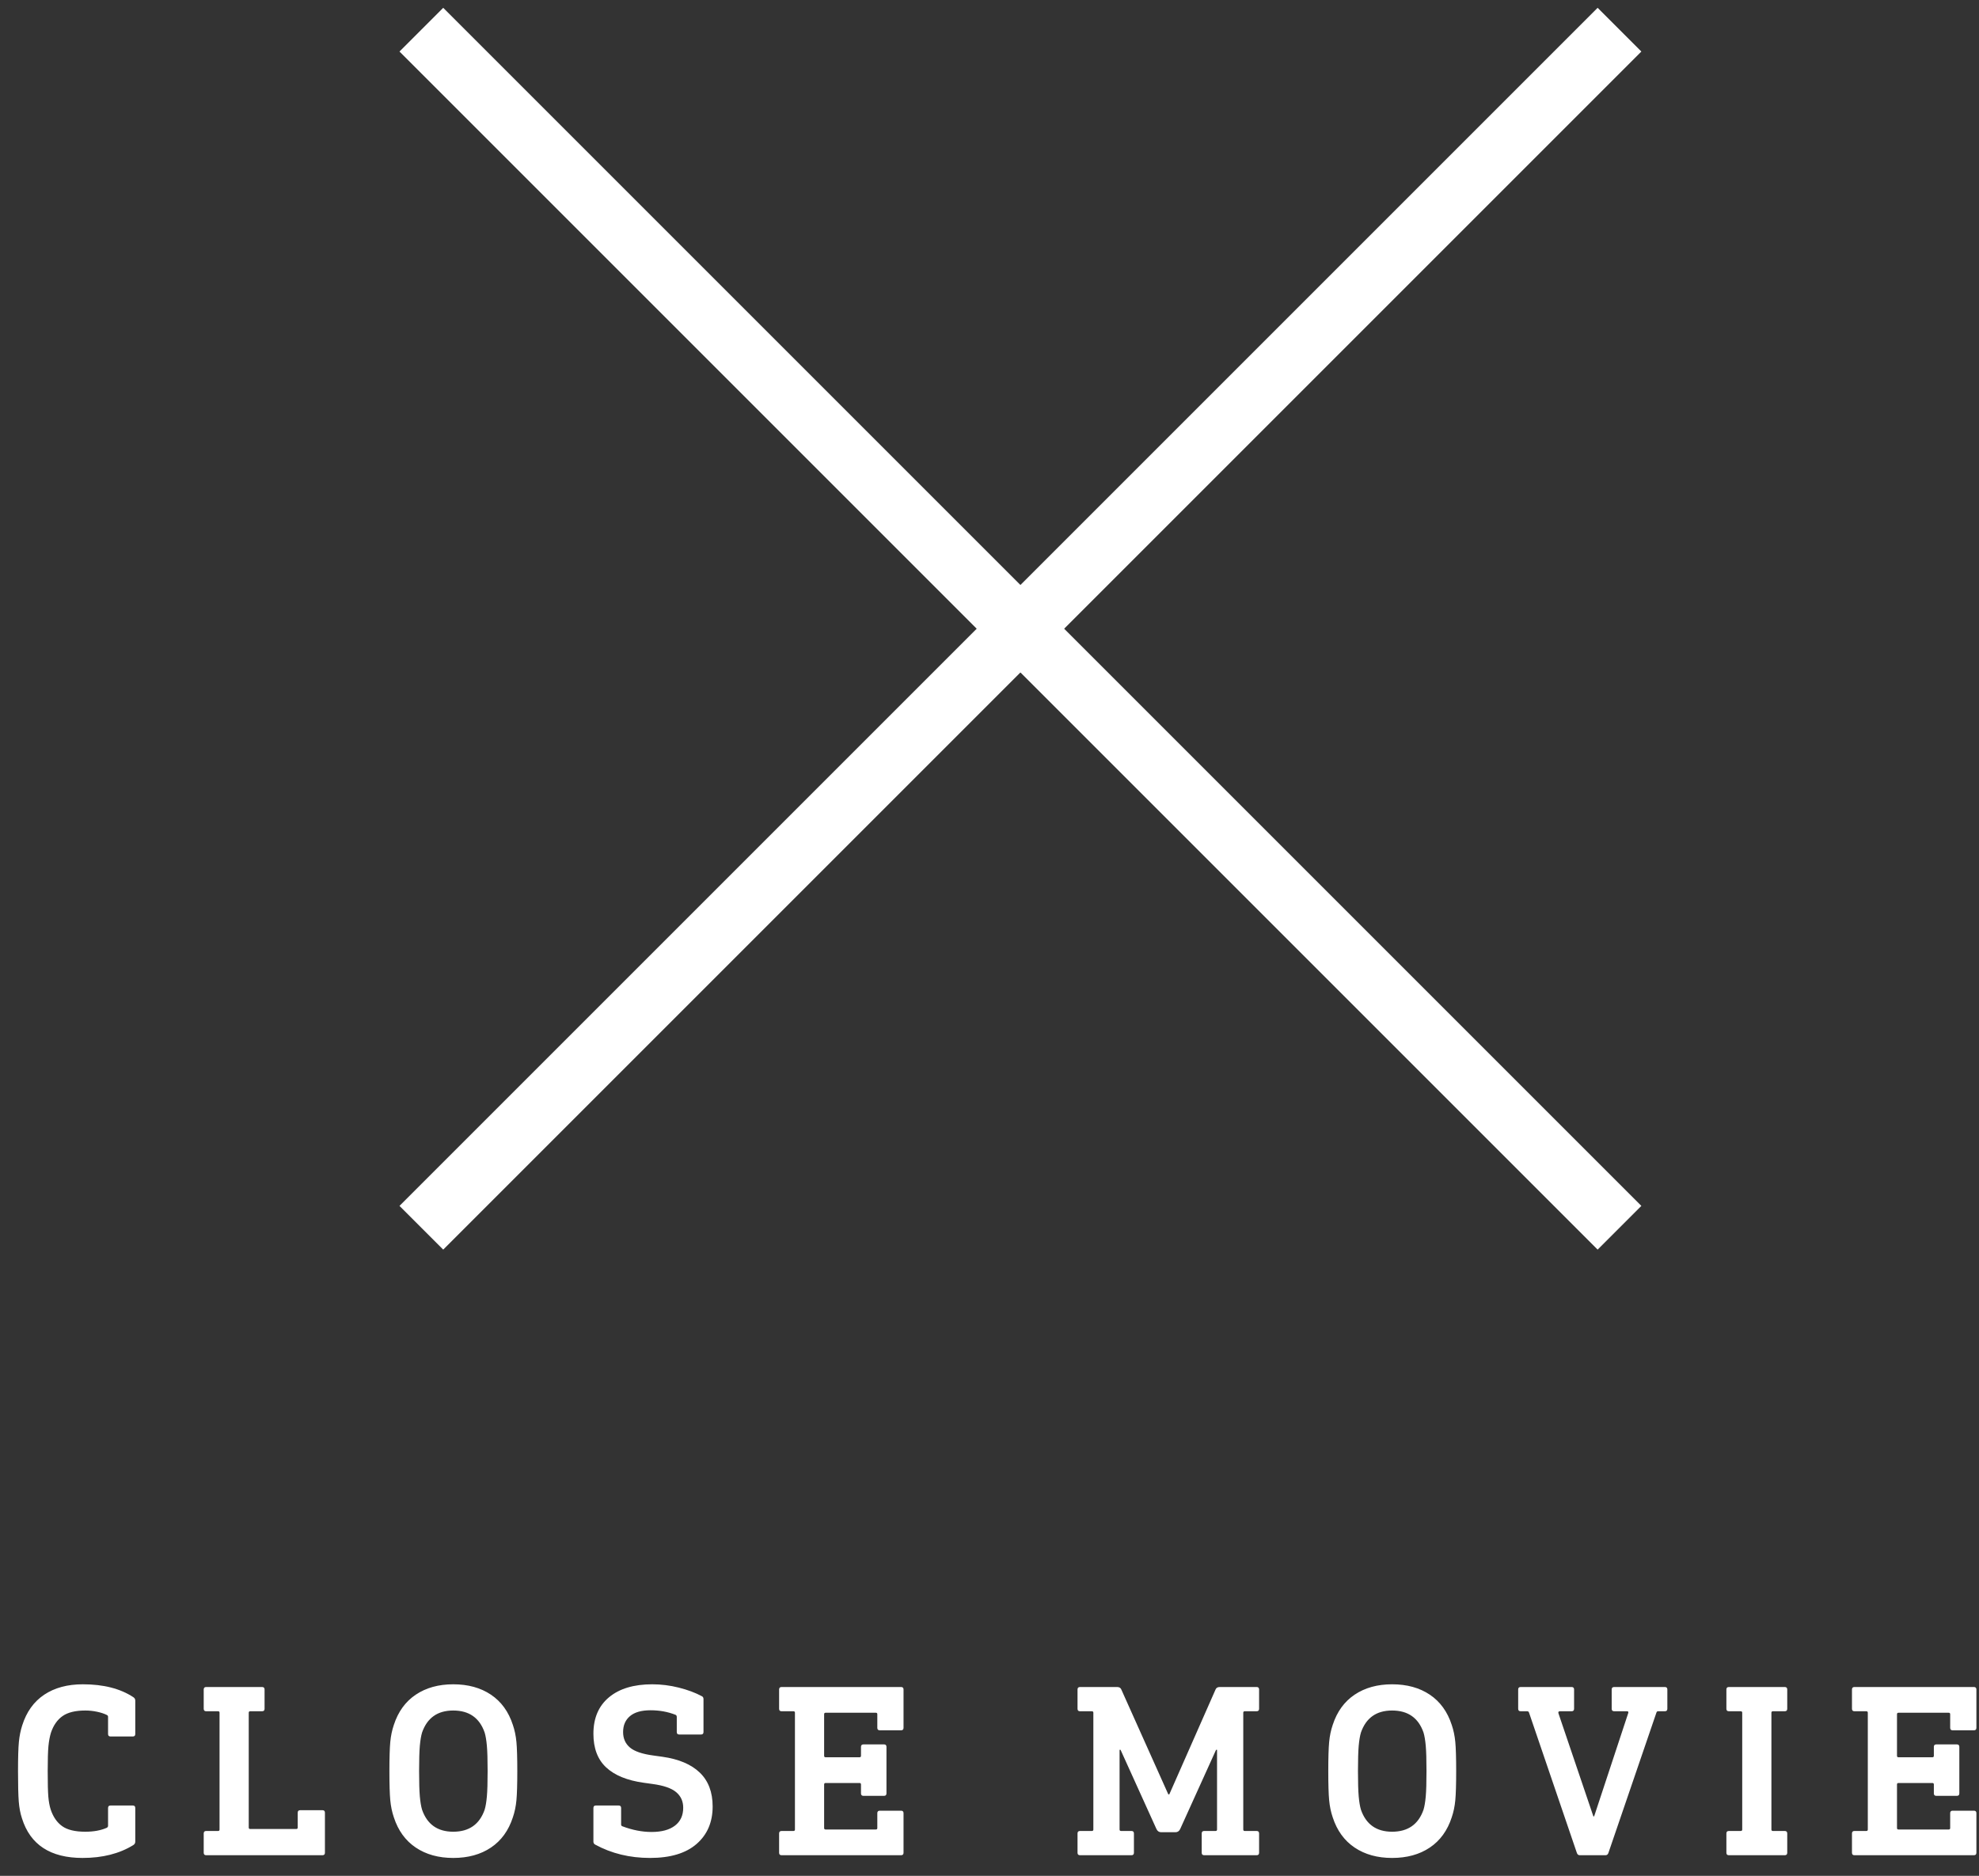
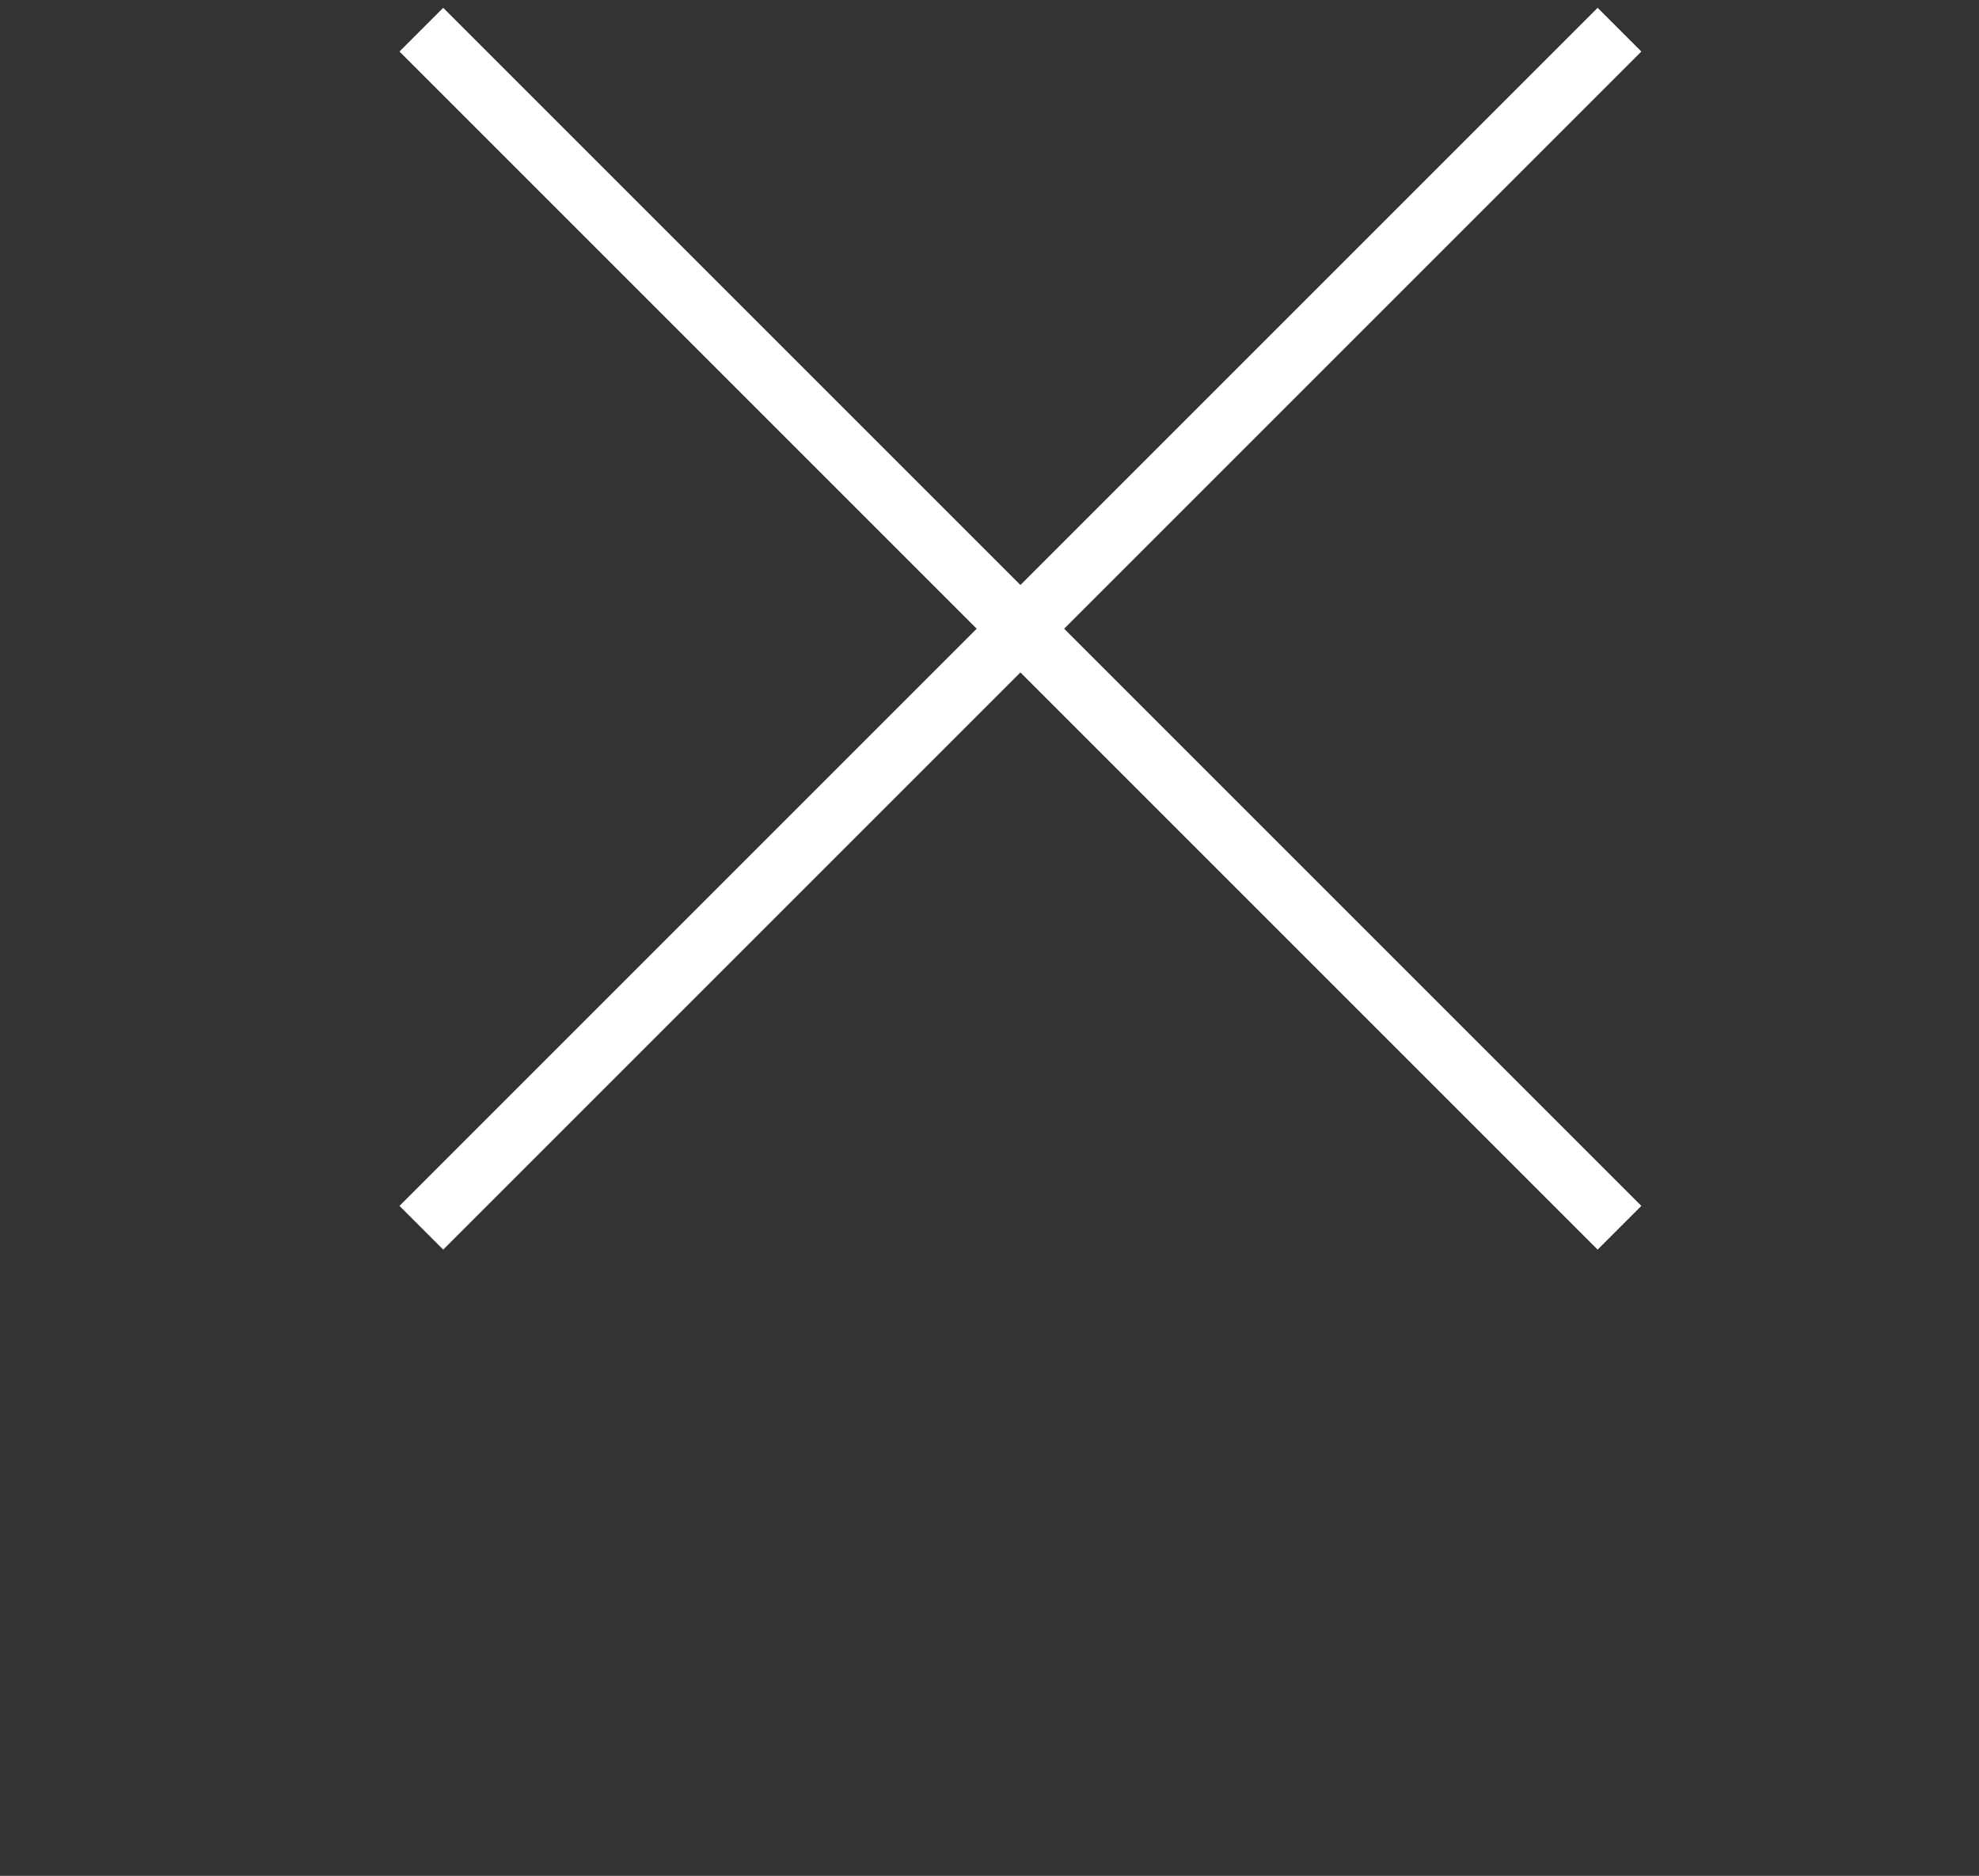
<svg xmlns="http://www.w3.org/2000/svg" width="96px" height="91px" viewBox="0 0 96 91" version="1.1">
  <rect x="0" y="0" width="96" height="91" fill="#333333" stroke="none" />
  <title>btn-close-movie</title>
  <desc>Created with Sketch.</desc>
  <g id="Page-1" stroke="none" stroke-width="1" fill="none" fill-rule="evenodd">
    <g id="top-fix0" transform="translate(-1173, -33)">
      <g id="Group-5" transform="translate(1194, 35)" stroke="#FFFFFF" stroke-linecap="square" stroke-width="3">
        <path d="M0.5,0.5 L56.5,56.5" id="Line-3" />
        <path d="M0.5,0.5 L56.5,56.5" id="Line-3" transform="translate(28.5, 28.5) scale(-1, 1) translate(-28.5, -28.5) " />
      </g>
-       <path d="M1177.018,114.708 C1178.018,114.708 1178.834,114.916 1179.466,115.332 C1179.53,115.372 1179.562,115.428 1179.562,115.5 L1179.562,117.12 C1179.562,117.2 1179.522,117.24 1179.442,117.24 L1178.362,117.24 C1178.282,117.24 1178.242,117.2 1178.242,117.12 L1178.242,116.292 C1178.242,116.244 1178.222,116.212 1178.182,116.196 C1178.054,116.132 1177.896,116.08 1177.708,116.04 C1177.52,116 1177.33,115.98 1177.138,115.98 C1176.658,115.98 1176.29,116.07 1176.034,116.25 C1175.778,116.43 1175.59,116.7 1175.47,117.06 C1175.414,117.244 1175.374,117.458 1175.35,117.702 C1175.326,117.946 1175.314,118.352 1175.314,118.92 C1175.314,119.504 1175.324,119.916 1175.344,120.156 C1175.364,120.396 1175.402,120.604 1175.458,120.78 C1175.578,121.14 1175.764,121.41 1176.016,121.59 C1176.268,121.77 1176.642,121.86 1177.138,121.86 C1177.546,121.86 1177.894,121.796 1178.182,121.668 C1178.222,121.644 1178.242,121.612 1178.242,121.572 L1178.242,120.708 C1178.242,120.628 1178.282,120.588 1178.362,120.588 L1179.442,120.588 C1179.522,120.588 1179.562,120.628 1179.562,120.708 L1179.562,122.34 C1179.562,122.412 1179.53,122.468 1179.466,122.508 C1178.794,122.924 1177.974,123.132 1177.006,123.132 C1175.446,123.132 1174.466,122.492 1174.066,121.212 C1173.986,120.972 1173.934,120.7 1173.91,120.396 C1173.886,120.092 1173.874,119.6 1173.874,118.92 C1173.874,118.264 1173.888,117.792 1173.916,117.504 C1173.944,117.216 1173.998,116.948 1174.078,116.7 C1174.286,116.044 1174.642,115.548 1175.146,115.212 C1175.65,114.876 1176.274,114.708 1177.018,114.708 Z M1185.714,114.84 C1185.794,114.84 1185.834,114.88 1185.834,114.96 L1185.834,115.896 C1185.834,115.976 1185.794,116.016 1185.714,116.016 L1185.138,116.016 C1185.09,116.016 1185.066,116.04 1185.066,116.088 L1185.066,121.656 C1185.066,121.704 1185.09,121.728 1185.138,121.728 L1187.37,121.728 C1187.418,121.728 1187.442,121.704 1187.442,121.656 L1187.442,120.936 C1187.442,120.856 1187.482,120.816 1187.562,120.816 L1188.642,120.816 C1188.722,120.816 1188.762,120.856 1188.762,120.936 L1188.762,122.88 C1188.762,122.96 1188.722,123 1188.642,123 L1183.002,123 C1182.922,123 1182.882,122.96 1182.882,122.88 L1182.882,121.944 C1182.882,121.864 1182.922,121.824 1183.002,121.824 L1183.578,121.824 C1183.626,121.824 1183.65,121.8 1183.65,121.752 L1183.65,116.088 C1183.65,116.04 1183.626,116.016 1183.578,116.016 L1183.002,116.016 C1182.922,116.016 1182.882,115.976 1182.882,115.896 L1182.882,114.96 C1182.882,114.88 1182.922,114.84 1183.002,114.84 L1185.714,114.84 Z M1194.986,114.708 C1195.706,114.708 1196.316,114.876 1196.816,115.212 C1197.316,115.548 1197.67,116.036 1197.878,116.676 C1197.966,116.932 1198.024,117.21 1198.052,117.51 C1198.08,117.81 1198.094,118.28 1198.094,118.92 C1198.094,119.56 1198.08,120.03 1198.052,120.33 C1198.024,120.63 1197.966,120.908 1197.878,121.164 C1197.67,121.804 1197.316,122.292 1196.816,122.628 C1196.316,122.964 1195.706,123.132 1194.986,123.132 C1194.274,123.132 1193.668,122.964 1193.168,122.628 C1192.668,122.292 1192.314,121.804 1192.106,121.164 C1192.018,120.908 1191.96,120.63 1191.932,120.33 C1191.904,120.03 1191.89,119.56 1191.89,118.92 C1191.89,118.28 1191.904,117.81 1191.932,117.51 C1191.96,117.21 1192.018,116.932 1192.106,116.676 C1192.314,116.036 1192.668,115.548 1193.168,115.212 C1193.668,114.876 1194.274,114.708 1194.986,114.708 Z M1194.986,115.98 C1194.226,115.98 1193.722,116.336 1193.474,117.048 C1193.426,117.208 1193.39,117.422 1193.366,117.69 C1193.342,117.958 1193.33,118.368 1193.33,118.92 C1193.33,119.472 1193.342,119.882 1193.366,120.15 C1193.39,120.418 1193.426,120.632 1193.474,120.792 C1193.722,121.504 1194.226,121.86 1194.986,121.86 C1195.754,121.86 1196.262,121.504 1196.51,120.792 C1196.558,120.632 1196.594,120.418 1196.618,120.15 C1196.642,119.882 1196.654,119.472 1196.654,118.92 C1196.654,118.368 1196.642,117.958 1196.618,117.69 C1196.594,117.422 1196.558,117.208 1196.51,117.048 C1196.262,116.336 1195.754,115.98 1194.986,115.98 Z M1204.642,114.708 C1205.074,114.708 1205.504,114.762 1205.932,114.87 C1206.36,114.978 1206.73,115.116 1207.042,115.284 C1207.098,115.308 1207.126,115.356 1207.126,115.428 L1207.126,117.024 C1207.126,117.104 1207.086,117.144 1207.006,117.144 L1205.95,117.144 C1205.87,117.144 1205.83,117.104 1205.83,117.024 L1205.83,116.292 C1205.83,116.236 1205.806,116.2 1205.758,116.184 C1205.39,116.04 1204.99,115.968 1204.558,115.968 C1204.118,115.968 1203.786,116.062 1203.562,116.25 C1203.338,116.438 1203.226,116.696 1203.226,117.024 C1203.226,117.336 1203.336,117.586 1203.556,117.774 C1203.776,117.962 1204.158,118.092 1204.702,118.164 L1205.134,118.224 C1205.926,118.336 1206.53,118.592 1206.946,118.992 C1207.362,119.392 1207.57,119.94 1207.57,120.636 C1207.57,121.396 1207.31,122.002 1206.79,122.454 C1206.27,122.906 1205.518,123.132 1204.534,123.132 C1203.55,123.132 1202.662,122.916 1201.87,122.484 C1201.814,122.452 1201.786,122.404 1201.786,122.34 L1201.786,120.708 C1201.786,120.628 1201.826,120.588 1201.906,120.588 L1203.01,120.588 C1203.09,120.588 1203.13,120.628 1203.13,120.708 L1203.13,121.512 C1203.13,121.552 1203.15,121.58 1203.19,121.596 C1203.678,121.78 1204.15,121.872 1204.606,121.872 C1205.094,121.872 1205.472,121.77 1205.74,121.566 C1206.008,121.362 1206.142,121.072 1206.142,120.696 C1206.142,120.384 1206.028,120.132 1205.8,119.94 C1205.572,119.748 1205.19,119.616 1204.654,119.544 L1204.222,119.484 C1203.422,119.372 1202.816,119.124 1202.404,118.74 C1201.992,118.356 1201.786,117.812 1201.786,117.108 C1201.786,116.348 1202.038,115.758 1202.542,115.338 C1203.046,114.918 1203.746,114.708 1204.642,114.708 Z M1216.71,114.84 C1216.79,114.84 1216.83,114.88 1216.83,114.96 L1216.83,116.82 C1216.83,116.9 1216.79,116.94 1216.71,116.94 L1215.678,116.94 C1215.598,116.94 1215.558,116.9 1215.558,116.82 L1215.558,116.16 C1215.558,116.112 1215.534,116.088 1215.486,116.088 L1213.05,116.088 C1213.002,116.088 1212.978,116.112 1212.978,116.16 L1212.978,118.176 C1212.978,118.224 1213.002,118.248 1213.05,118.248 L1214.694,118.248 C1214.742,118.248 1214.766,118.224 1214.766,118.176 L1214.766,117.744 C1214.766,117.664 1214.806,117.624 1214.886,117.624 L1215.882,117.624 C1215.962,117.624 1216.002,117.664 1216.002,117.744 L1216.002,120 C1216.002,120.08 1215.962,120.12 1215.882,120.12 L1214.886,120.12 C1214.806,120.12 1214.766,120.08 1214.766,120 L1214.766,119.568 C1214.766,119.52 1214.742,119.496 1214.694,119.496 L1213.05,119.496 C1213.002,119.496 1212.978,119.52 1212.978,119.568 L1212.978,121.68 C1212.978,121.728 1213.002,121.752 1213.05,121.752 L1215.486,121.752 C1215.534,121.752 1215.558,121.728 1215.558,121.68 L1215.558,120.96 C1215.558,120.88 1215.598,120.84 1215.678,120.84 L1216.71,120.84 C1216.79,120.84 1216.83,120.88 1216.83,120.96 L1216.83,122.88 C1216.83,122.96 1216.79,123 1216.71,123 L1210.914,123 C1210.834,123 1210.794,122.96 1210.794,122.88 L1210.794,121.944 C1210.794,121.864 1210.834,121.824 1210.914,121.824 L1211.49,121.824 C1211.538,121.824 1211.562,121.8 1211.562,121.752 L1211.562,116.088 C1211.562,116.04 1211.538,116.016 1211.49,116.016 L1210.914,116.016 C1210.834,116.016 1210.794,115.976 1210.794,115.896 L1210.794,114.96 C1210.794,114.88 1210.834,114.84 1210.914,114.84 L1216.71,114.84 Z M1233.958,114.84 C1234.038,114.84 1234.078,114.88 1234.078,114.96 L1234.078,115.896 C1234.078,115.976 1234.038,116.016 1233.958,116.016 L1233.382,116.016 C1233.334,116.016 1233.31,116.04 1233.31,116.088 L1233.31,121.752 C1233.31,121.8 1233.334,121.824 1233.382,121.824 L1233.958,121.824 C1234.038,121.824 1234.078,121.864 1234.078,121.944 L1234.078,122.88 C1234.078,122.96 1234.038,123 1233.958,123 L1231.414,123 C1231.334,123 1231.294,122.96 1231.294,122.88 L1231.294,121.944 C1231.294,121.864 1231.334,121.824 1231.414,121.824 L1231.966,121.824 C1232.014,121.824 1232.038,121.8 1232.038,121.752 L1232.038,117.888 L1231.99,117.888 L1230.25,121.728 C1230.202,121.832 1230.126,121.884 1230.022,121.884 L1229.326,121.884 C1229.222,121.884 1229.146,121.832 1229.098,121.728 L1227.358,117.888 L1227.31,117.888 L1227.31,121.752 C1227.31,121.8 1227.334,121.824 1227.382,121.824 L1227.886,121.824 C1227.966,121.824 1228.006,121.864 1228.006,121.944 L1228.006,122.88 C1228.006,122.96 1227.966,123 1227.886,123 L1225.39,123 C1225.31,123 1225.27,122.96 1225.27,122.88 L1225.27,121.944 C1225.27,121.864 1225.31,121.824 1225.39,121.824 L1225.966,121.824 C1226.014,121.824 1226.038,121.8 1226.038,121.752 L1226.038,116.088 C1226.038,116.04 1226.014,116.016 1225.966,116.016 L1225.39,116.016 C1225.31,116.016 1225.27,115.976 1225.27,115.896 L1225.27,114.96 C1225.27,114.88 1225.31,114.84 1225.39,114.84 L1227.19,114.84 C1227.294,114.84 1227.362,114.88 1227.394,114.96 L1229.674,120.048 L1229.722,120.048 L1231.966,114.96 C1231.998,114.88 1232.066,114.84 1232.17,114.84 L1233.958,114.84 Z M1240.53,114.708 C1241.25,114.708 1241.86,114.876 1242.36,115.212 C1242.86,115.548 1243.214,116.036 1243.422,116.676 C1243.51,116.932 1243.568,117.21 1243.596,117.51 C1243.624,117.81 1243.638,118.28 1243.638,118.92 C1243.638,119.56 1243.624,120.03 1243.596,120.33 C1243.568,120.63 1243.51,120.908 1243.422,121.164 C1243.214,121.804 1242.86,122.292 1242.36,122.628 C1241.86,122.964 1241.25,123.132 1240.53,123.132 C1239.818,123.132 1239.212,122.964 1238.712,122.628 C1238.212,122.292 1237.858,121.804 1237.65,121.164 C1237.562,120.908 1237.504,120.63 1237.476,120.33 C1237.448,120.03 1237.434,119.56 1237.434,118.92 C1237.434,118.28 1237.448,117.81 1237.476,117.51 C1237.504,117.21 1237.562,116.932 1237.65,116.676 C1237.858,116.036 1238.212,115.548 1238.712,115.212 C1239.212,114.876 1239.818,114.708 1240.53,114.708 Z M1240.53,115.98 C1239.77,115.98 1239.266,116.336 1239.018,117.048 C1238.97,117.208 1238.934,117.422 1238.91,117.69 C1238.886,117.958 1238.874,118.368 1238.874,118.92 C1238.874,119.472 1238.886,119.882 1238.91,120.15 C1238.934,120.418 1238.97,120.632 1239.018,120.792 C1239.266,121.504 1239.77,121.86 1240.53,121.86 C1241.298,121.86 1241.806,121.504 1242.054,120.792 C1242.102,120.632 1242.138,120.418 1242.162,120.15 C1242.186,119.882 1242.198,119.472 1242.198,118.92 C1242.198,118.368 1242.186,117.958 1242.162,117.69 C1242.138,117.422 1242.102,117.208 1242.054,117.048 C1241.806,116.336 1241.298,115.98 1240.53,115.98 Z M1253.762,114.84 C1253.842,114.84 1253.882,114.88 1253.882,114.96 L1253.882,115.896 C1253.882,115.976 1253.842,116.016 1253.762,116.016 L1253.426,116.016 C1253.394,116.016 1253.37,116.036 1253.354,116.076 L1251.026,122.88 C1251.002,122.96 1250.954,123 1250.882,123 L1249.634,123 C1249.562,123 1249.514,122.96 1249.49,122.88 L1247.174,116.088 C1247.158,116.04 1247.13,116.016 1247.09,116.016 L1246.766,116.016 C1246.686,116.016 1246.646,115.976 1246.646,115.896 L1246.646,114.96 C1246.646,114.88 1246.686,114.84 1246.766,114.84 L1249.238,114.84 C1249.318,114.84 1249.358,114.88 1249.358,114.96 L1249.358,115.896 C1249.358,115.976 1249.318,116.016 1249.238,116.016 L1248.674,116.016 C1248.602,116.016 1248.578,116.052 1248.602,116.124 L1250.294,121.116 L1250.33,121.116 L1251.986,116.1 C1252.002,116.044 1251.982,116.016 1251.926,116.016 L1251.302,116.016 C1251.222,116.016 1251.182,115.976 1251.182,115.896 L1251.182,114.96 C1251.182,114.88 1251.222,114.84 1251.302,114.84 L1253.762,114.84 Z M1259.578,114.84 C1259.658,114.84 1259.698,114.88 1259.698,114.96 L1259.698,115.896 C1259.698,115.976 1259.658,116.016 1259.578,116.016 L1259.002,116.016 C1258.954,116.016 1258.93,116.04 1258.93,116.088 L1258.93,121.752 C1258.93,121.8 1258.954,121.824 1259.002,121.824 L1259.578,121.824 C1259.658,121.824 1259.698,121.864 1259.698,121.944 L1259.698,122.88 C1259.698,122.96 1259.658,123 1259.578,123 L1256.866,123 C1256.786,123 1256.746,122.96 1256.746,122.88 L1256.746,121.944 C1256.746,121.864 1256.786,121.824 1256.866,121.824 L1257.442,121.824 C1257.49,121.824 1257.514,121.8 1257.514,121.752 L1257.514,116.088 C1257.514,116.04 1257.49,116.016 1257.442,116.016 L1256.866,116.016 C1256.786,116.016 1256.746,115.976 1256.746,115.896 L1256.746,114.96 C1256.746,114.88 1256.786,114.84 1256.866,114.84 L1259.578,114.84 Z M1268.754,114.84 C1268.834,114.84 1268.874,114.88 1268.874,114.96 L1268.874,116.82 C1268.874,116.9 1268.834,116.94 1268.754,116.94 L1267.722,116.94 C1267.642,116.94 1267.602,116.9 1267.602,116.82 L1267.602,116.16 C1267.602,116.112 1267.578,116.088 1267.53,116.088 L1265.094,116.088 C1265.046,116.088 1265.022,116.112 1265.022,116.16 L1265.022,118.176 C1265.022,118.224 1265.046,118.248 1265.094,118.248 L1266.738,118.248 C1266.786,118.248 1266.81,118.224 1266.81,118.176 L1266.81,117.744 C1266.81,117.664 1266.85,117.624 1266.93,117.624 L1267.926,117.624 C1268.006,117.624 1268.046,117.664 1268.046,117.744 L1268.046,120 C1268.046,120.08 1268.006,120.12 1267.926,120.12 L1266.93,120.12 C1266.85,120.12 1266.81,120.08 1266.81,120 L1266.81,119.568 C1266.81,119.52 1266.786,119.496 1266.738,119.496 L1265.094,119.496 C1265.046,119.496 1265.022,119.52 1265.022,119.568 L1265.022,121.68 C1265.022,121.728 1265.046,121.752 1265.094,121.752 L1267.53,121.752 C1267.578,121.752 1267.602,121.728 1267.602,121.68 L1267.602,120.96 C1267.602,120.88 1267.642,120.84 1267.722,120.84 L1268.754,120.84 C1268.834,120.84 1268.874,120.88 1268.874,120.96 L1268.874,122.88 C1268.874,122.96 1268.834,123 1268.754,123 L1262.958,123 C1262.878,123 1262.838,122.96 1262.838,122.88 L1262.838,121.944 C1262.838,121.864 1262.878,121.824 1262.958,121.824 L1263.534,121.824 C1263.582,121.824 1263.606,121.8 1263.606,121.752 L1263.606,116.088 C1263.606,116.04 1263.582,116.016 1263.534,116.016 L1262.958,116.016 C1262.878,116.016 1262.838,115.976 1262.838,115.896 L1262.838,114.96 C1262.838,114.88 1262.878,114.84 1262.958,114.84 L1268.754,114.84 Z" id="CLOSEMOVIE" fill="#FFFFFF" fill-rule="nonzero" />
    </g>
  </g>
</svg>